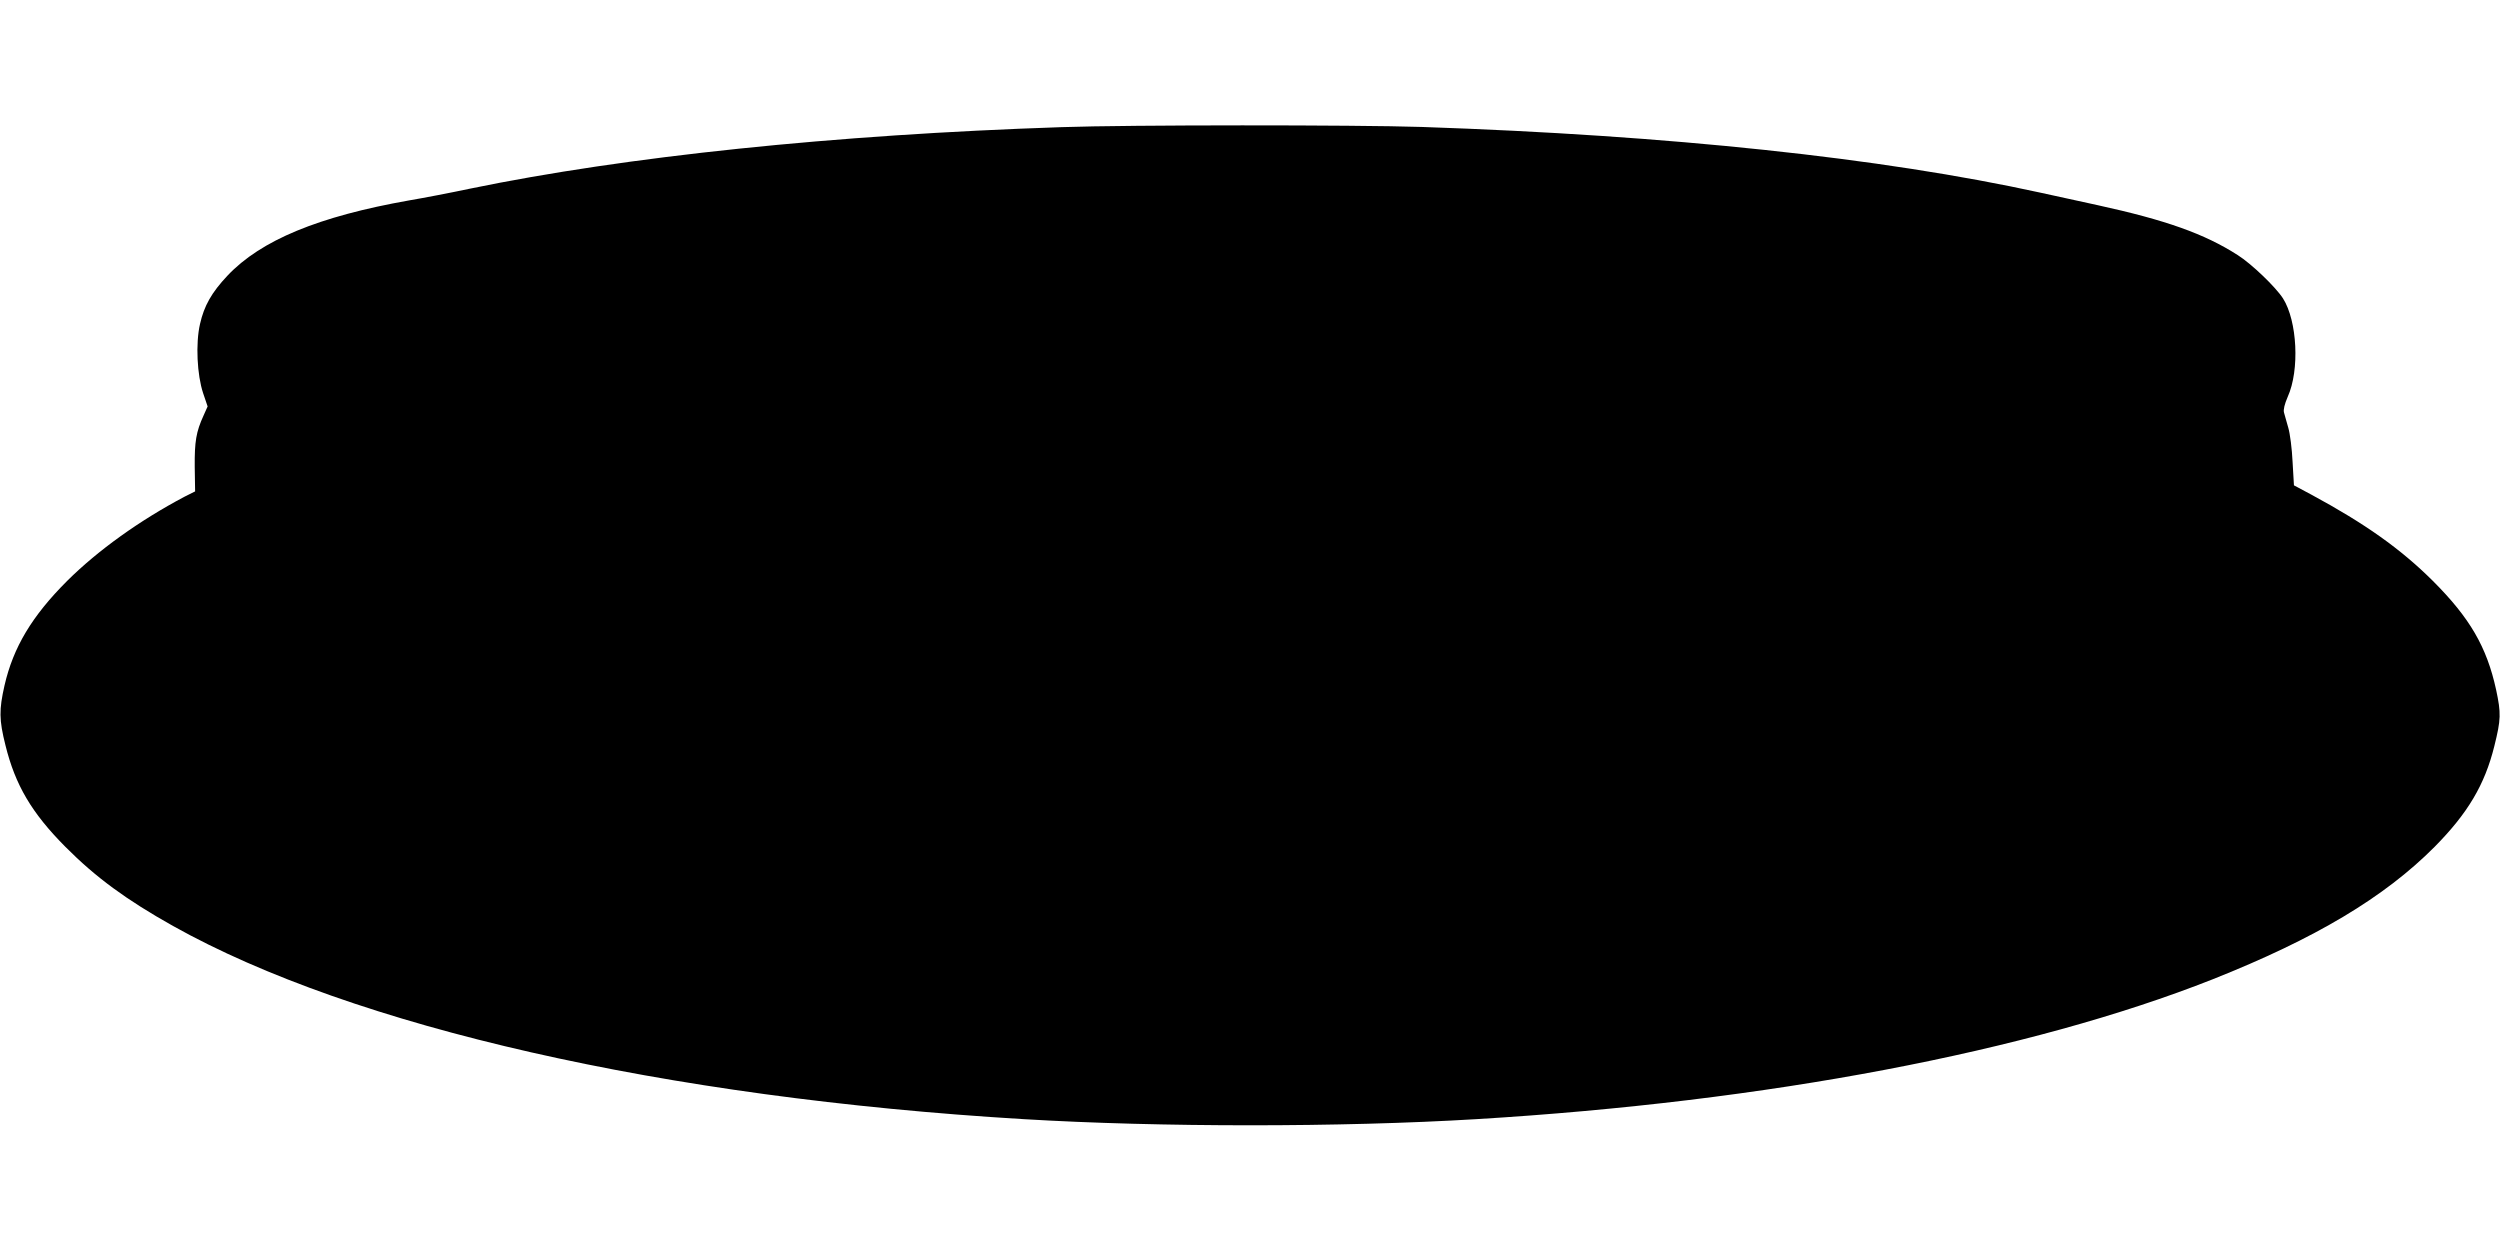
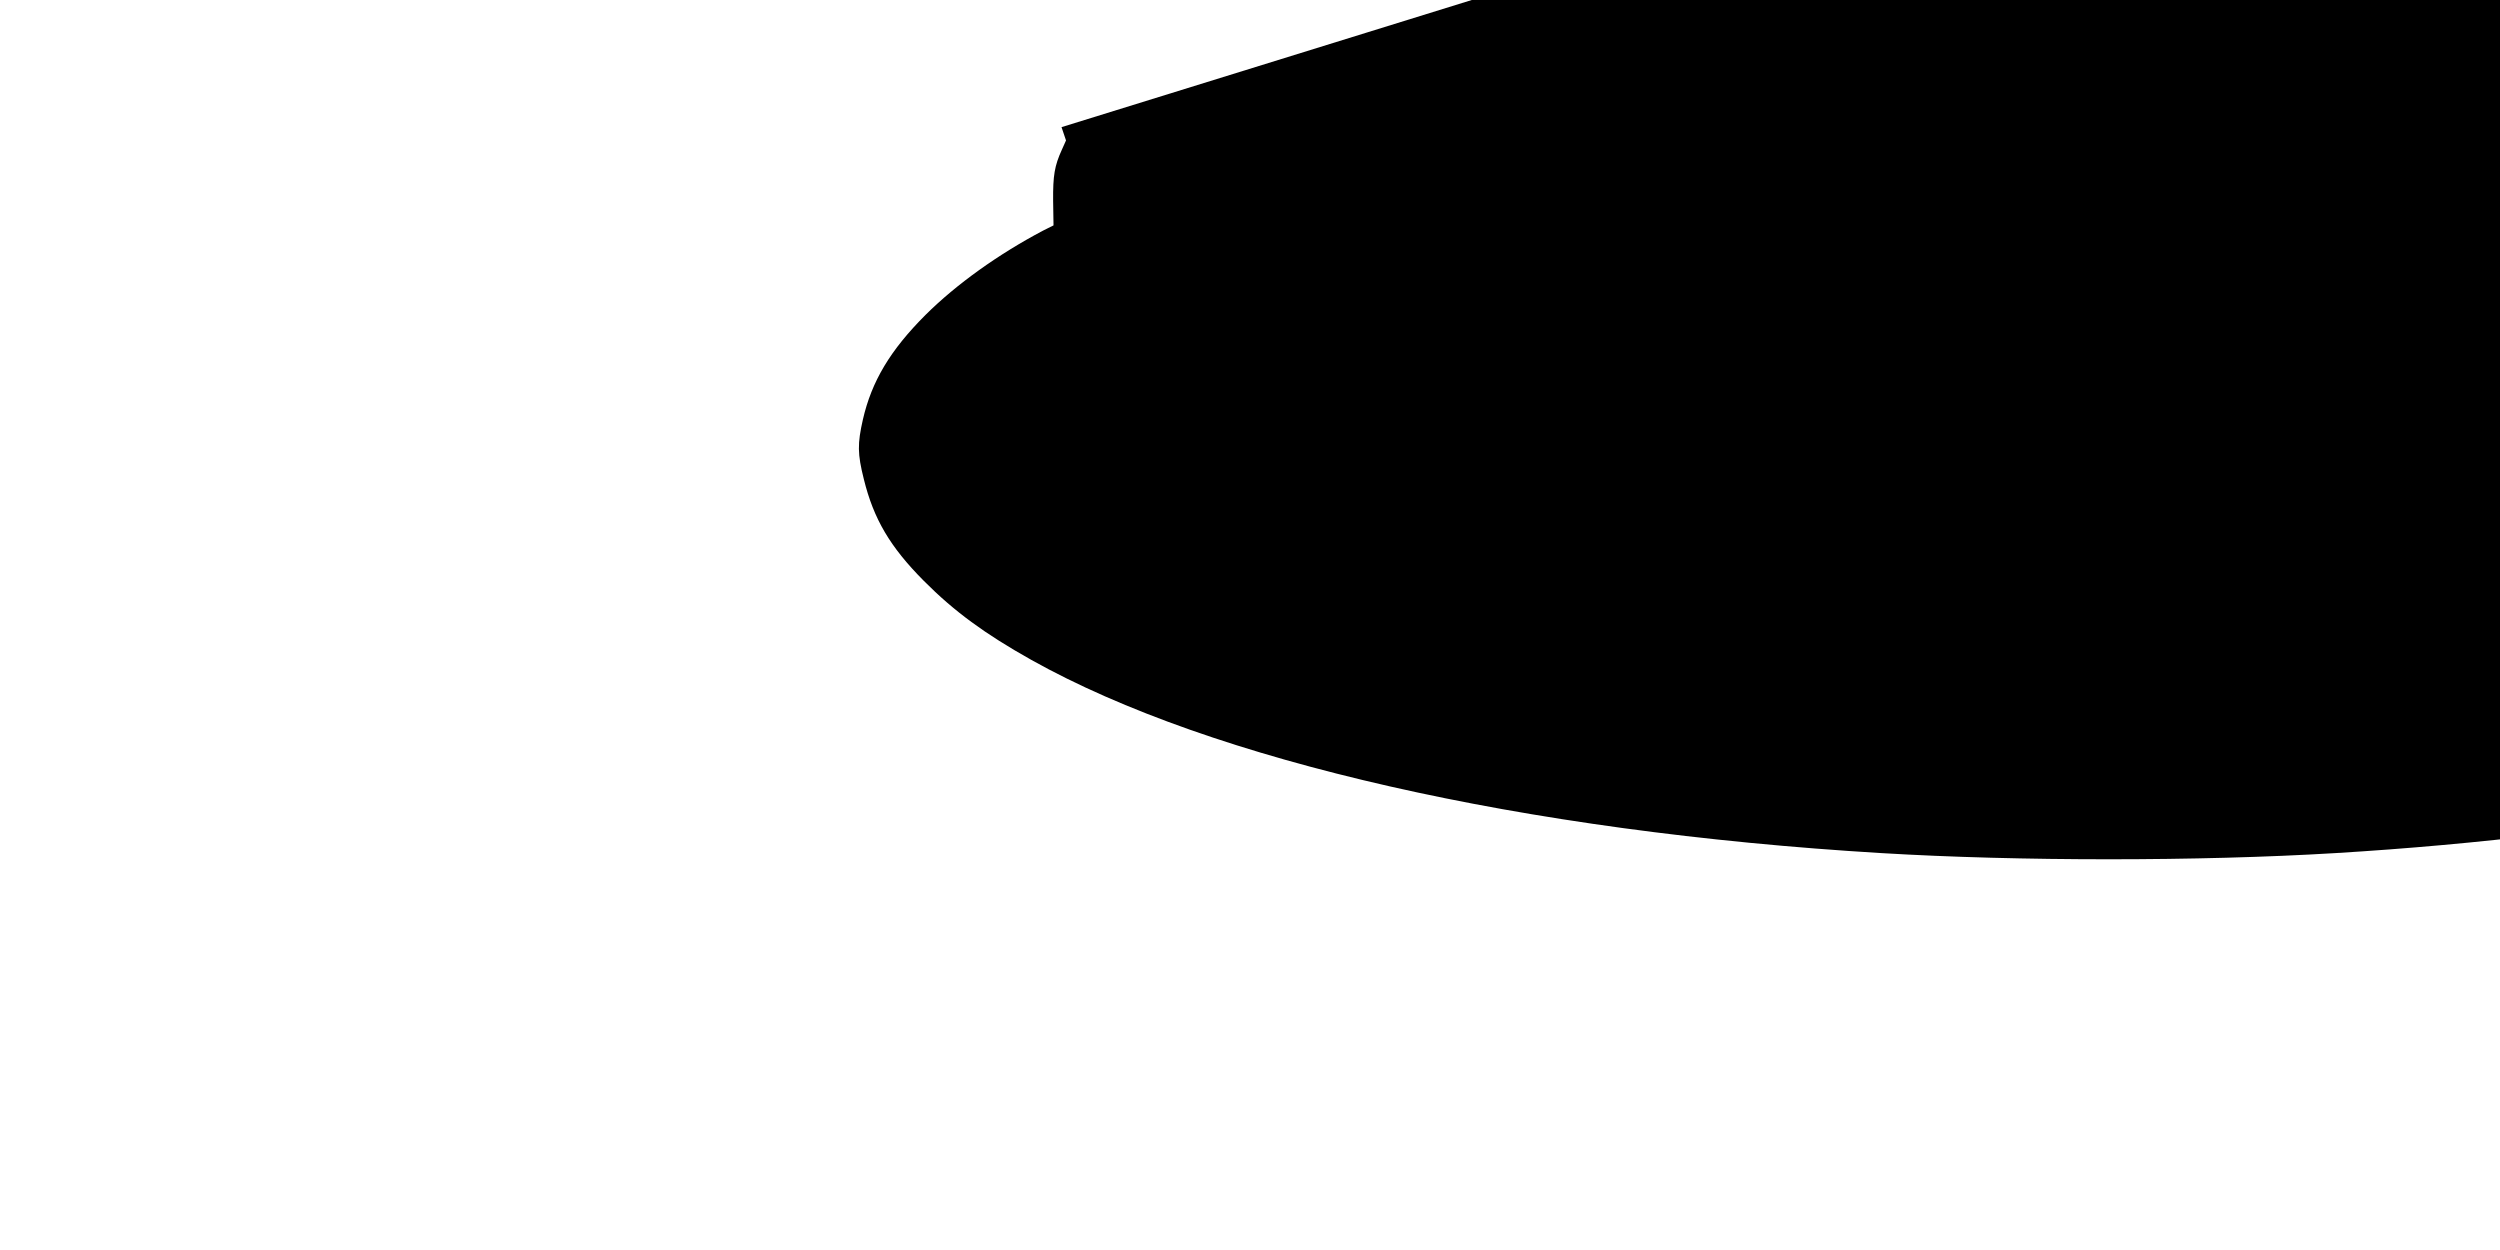
<svg xmlns="http://www.w3.org/2000/svg" version="1.0" width="1280pt" height="640pt" viewBox="0 0 1280 640" preserveAspectRatio="xMidYMid meet">
  <g transform="translate(0,640) scale(0.1,-0.1)" fill="#000000" stroke="none">
-     <path d="M5435 5749 c-1167 -39 -2228 -150 -3029 -315 -94 -20 -234 -47 -311 -60 -464 -82 -759 -204 -930 -385 -82 -87 -120 -155 -141 -248 -23 -100 -15 -261 16 -354 l23 -68 -21 -47 c-38 -83 -46 -133 -45 -262 l2 -126 -54 -27 c-229 -121 -443 -274 -601 -431 -181 -181 -276 -340 -321 -536 -28 -124 -28 -175 5 -306 50 -203 134 -346 307 -520 155 -156 312 -271 551 -405 924 -517 2516 -879 4354 -989 699 -42 1625 -42 2320 0 1489 90 2830 345 3769 716 526 209 878 419 1136 678 170 172 257 318 306 516 34 137 35 167 9 289 -48 219 -134 367 -324 557 -165 164 -347 293 -621 441 l-90 48 -7 120 c-3 66 -13 145 -22 175 -9 30 -18 65 -22 78 -4 14 3 43 19 80 62 137 49 389 -24 504 -37 58 -162 178 -232 222 -170 109 -367 179 -719 256 -73 16 -205 45 -293 64 -813 178 -1897 293 -3165 336 -337 11 -1502 11 -1845 -1z" />
+     <path d="M5435 5749 l23 -68 -21 -47 c-38 -83 -46 -133 -45 -262 l2 -126 -54 -27 c-229 -121 -443 -274 -601 -431 -181 -181 -276 -340 -321 -536 -28 -124 -28 -175 5 -306 50 -203 134 -346 307 -520 155 -156 312 -271 551 -405 924 -517 2516 -879 4354 -989 699 -42 1625 -42 2320 0 1489 90 2830 345 3769 716 526 209 878 419 1136 678 170 172 257 318 306 516 34 137 35 167 9 289 -48 219 -134 367 -324 557 -165 164 -347 293 -621 441 l-90 48 -7 120 c-3 66 -13 145 -22 175 -9 30 -18 65 -22 78 -4 14 3 43 19 80 62 137 49 389 -24 504 -37 58 -162 178 -232 222 -170 109 -367 179 -719 256 -73 16 -205 45 -293 64 -813 178 -1897 293 -3165 336 -337 11 -1502 11 -1845 -1z" />
  </g>
</svg>